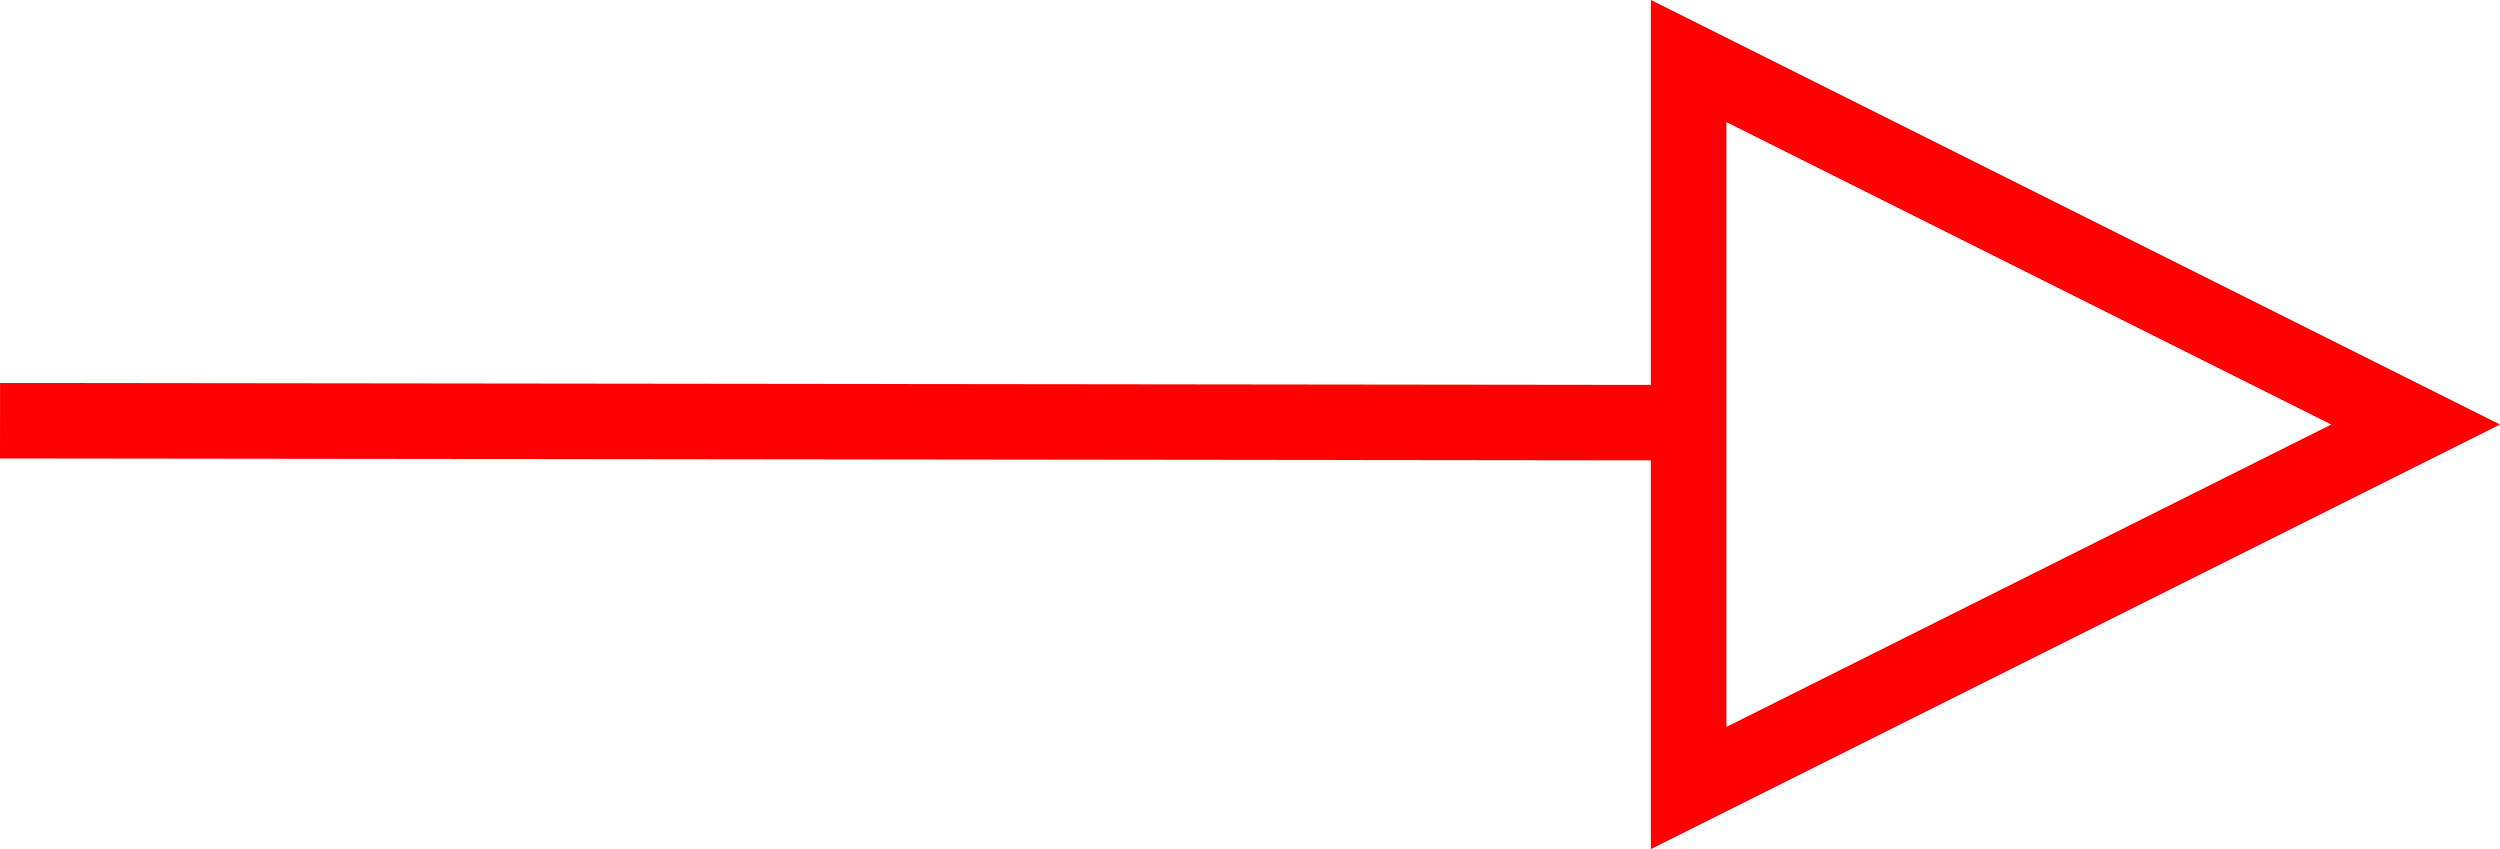
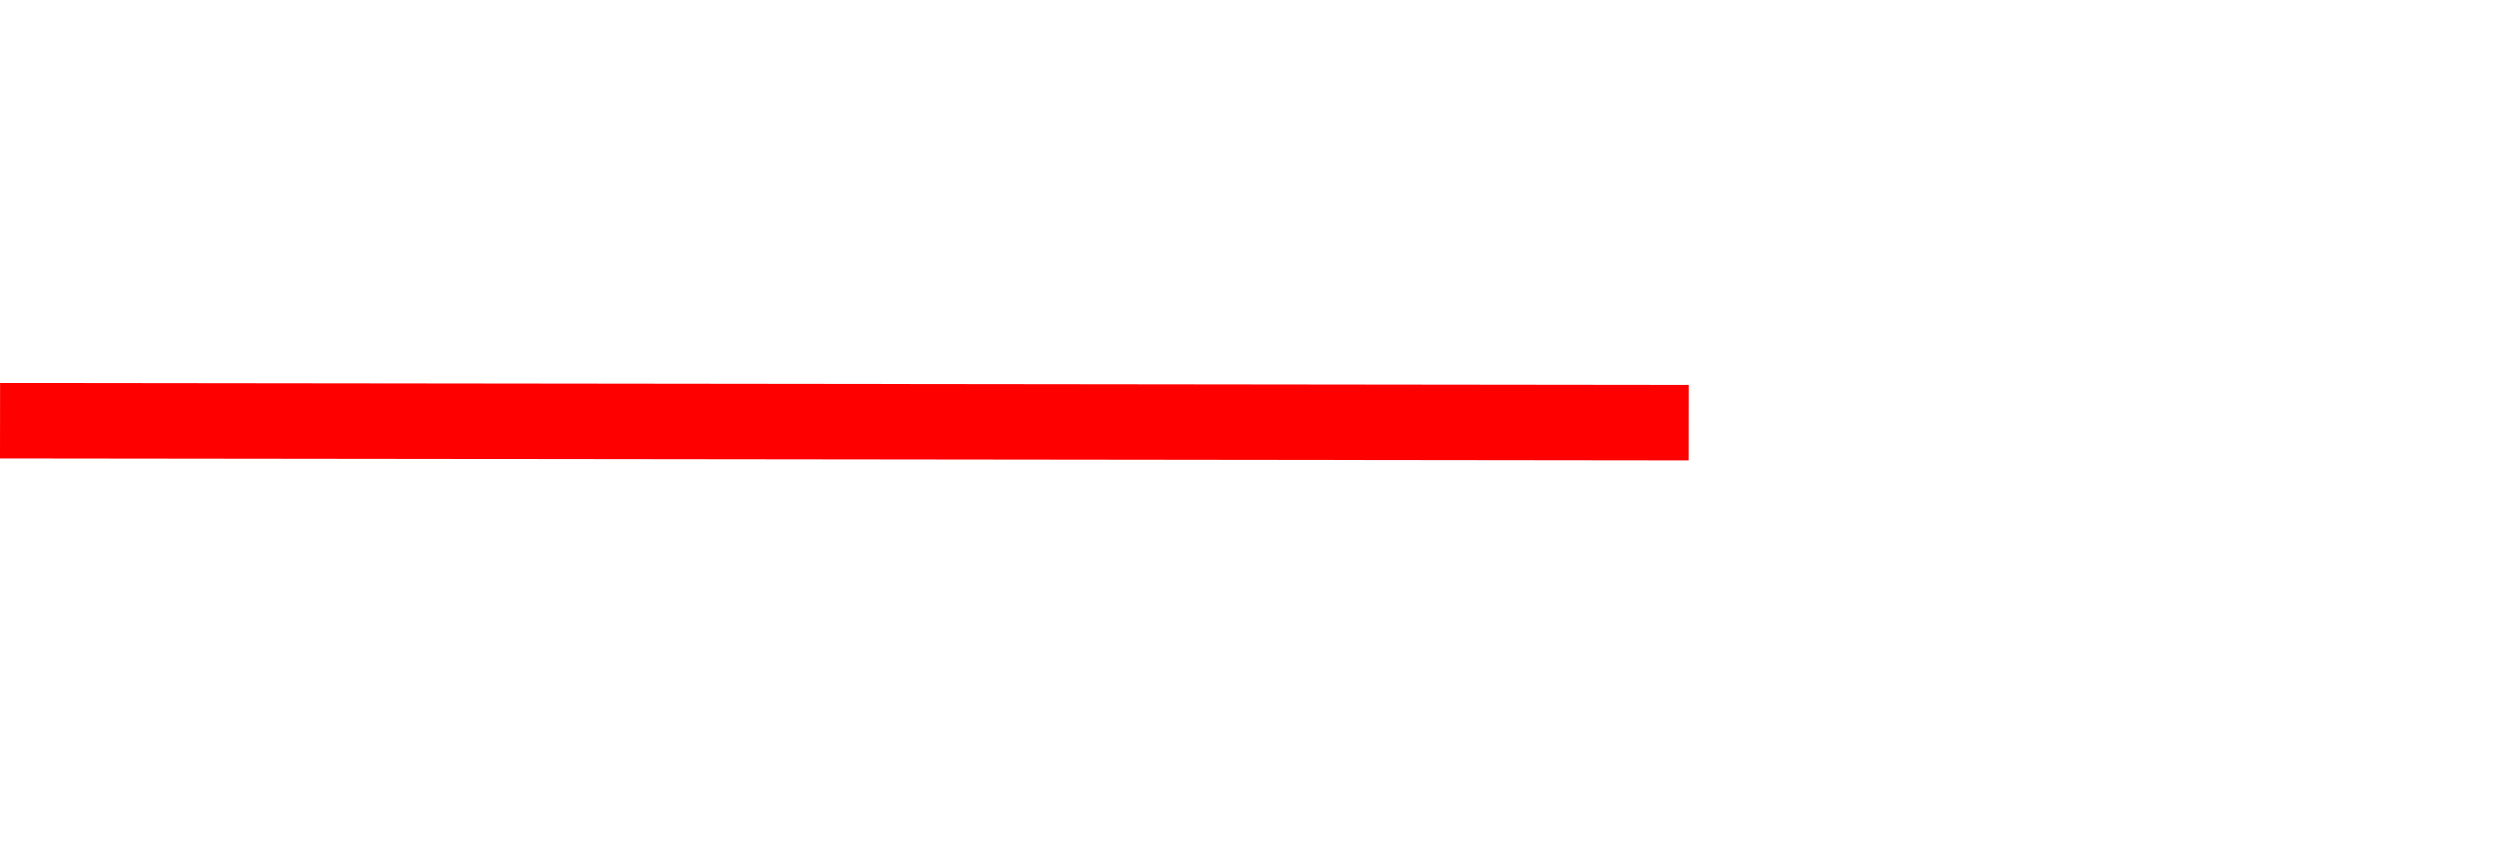
<svg xmlns="http://www.w3.org/2000/svg" width="662.512px" height="225px" viewBox="0 0 662.512 225" version="1.1">
  <g id="Group">
-     <path d="M640.151 101.32L662.512 112.5L640.151 123.68L457.512 215L437.512 225L437.512 0L640.151 101.32L640.151 101.32ZM457.512 32.361L617.79 112.5L457.512 192.639L457.512 32.361L457.512 32.361Z" id="Vector" fill="#FF0000" fill-rule="evenodd" stroke="none" />
    <path d="M10.023 101.5L447.523 102.012L447.5 122.012L0 121.488L0.023 101.488L10.023 101.5L10.023 101.5Z" id="Vector" fill="#FF0000" fill-rule="evenodd" stroke="none" />
  </g>
</svg>